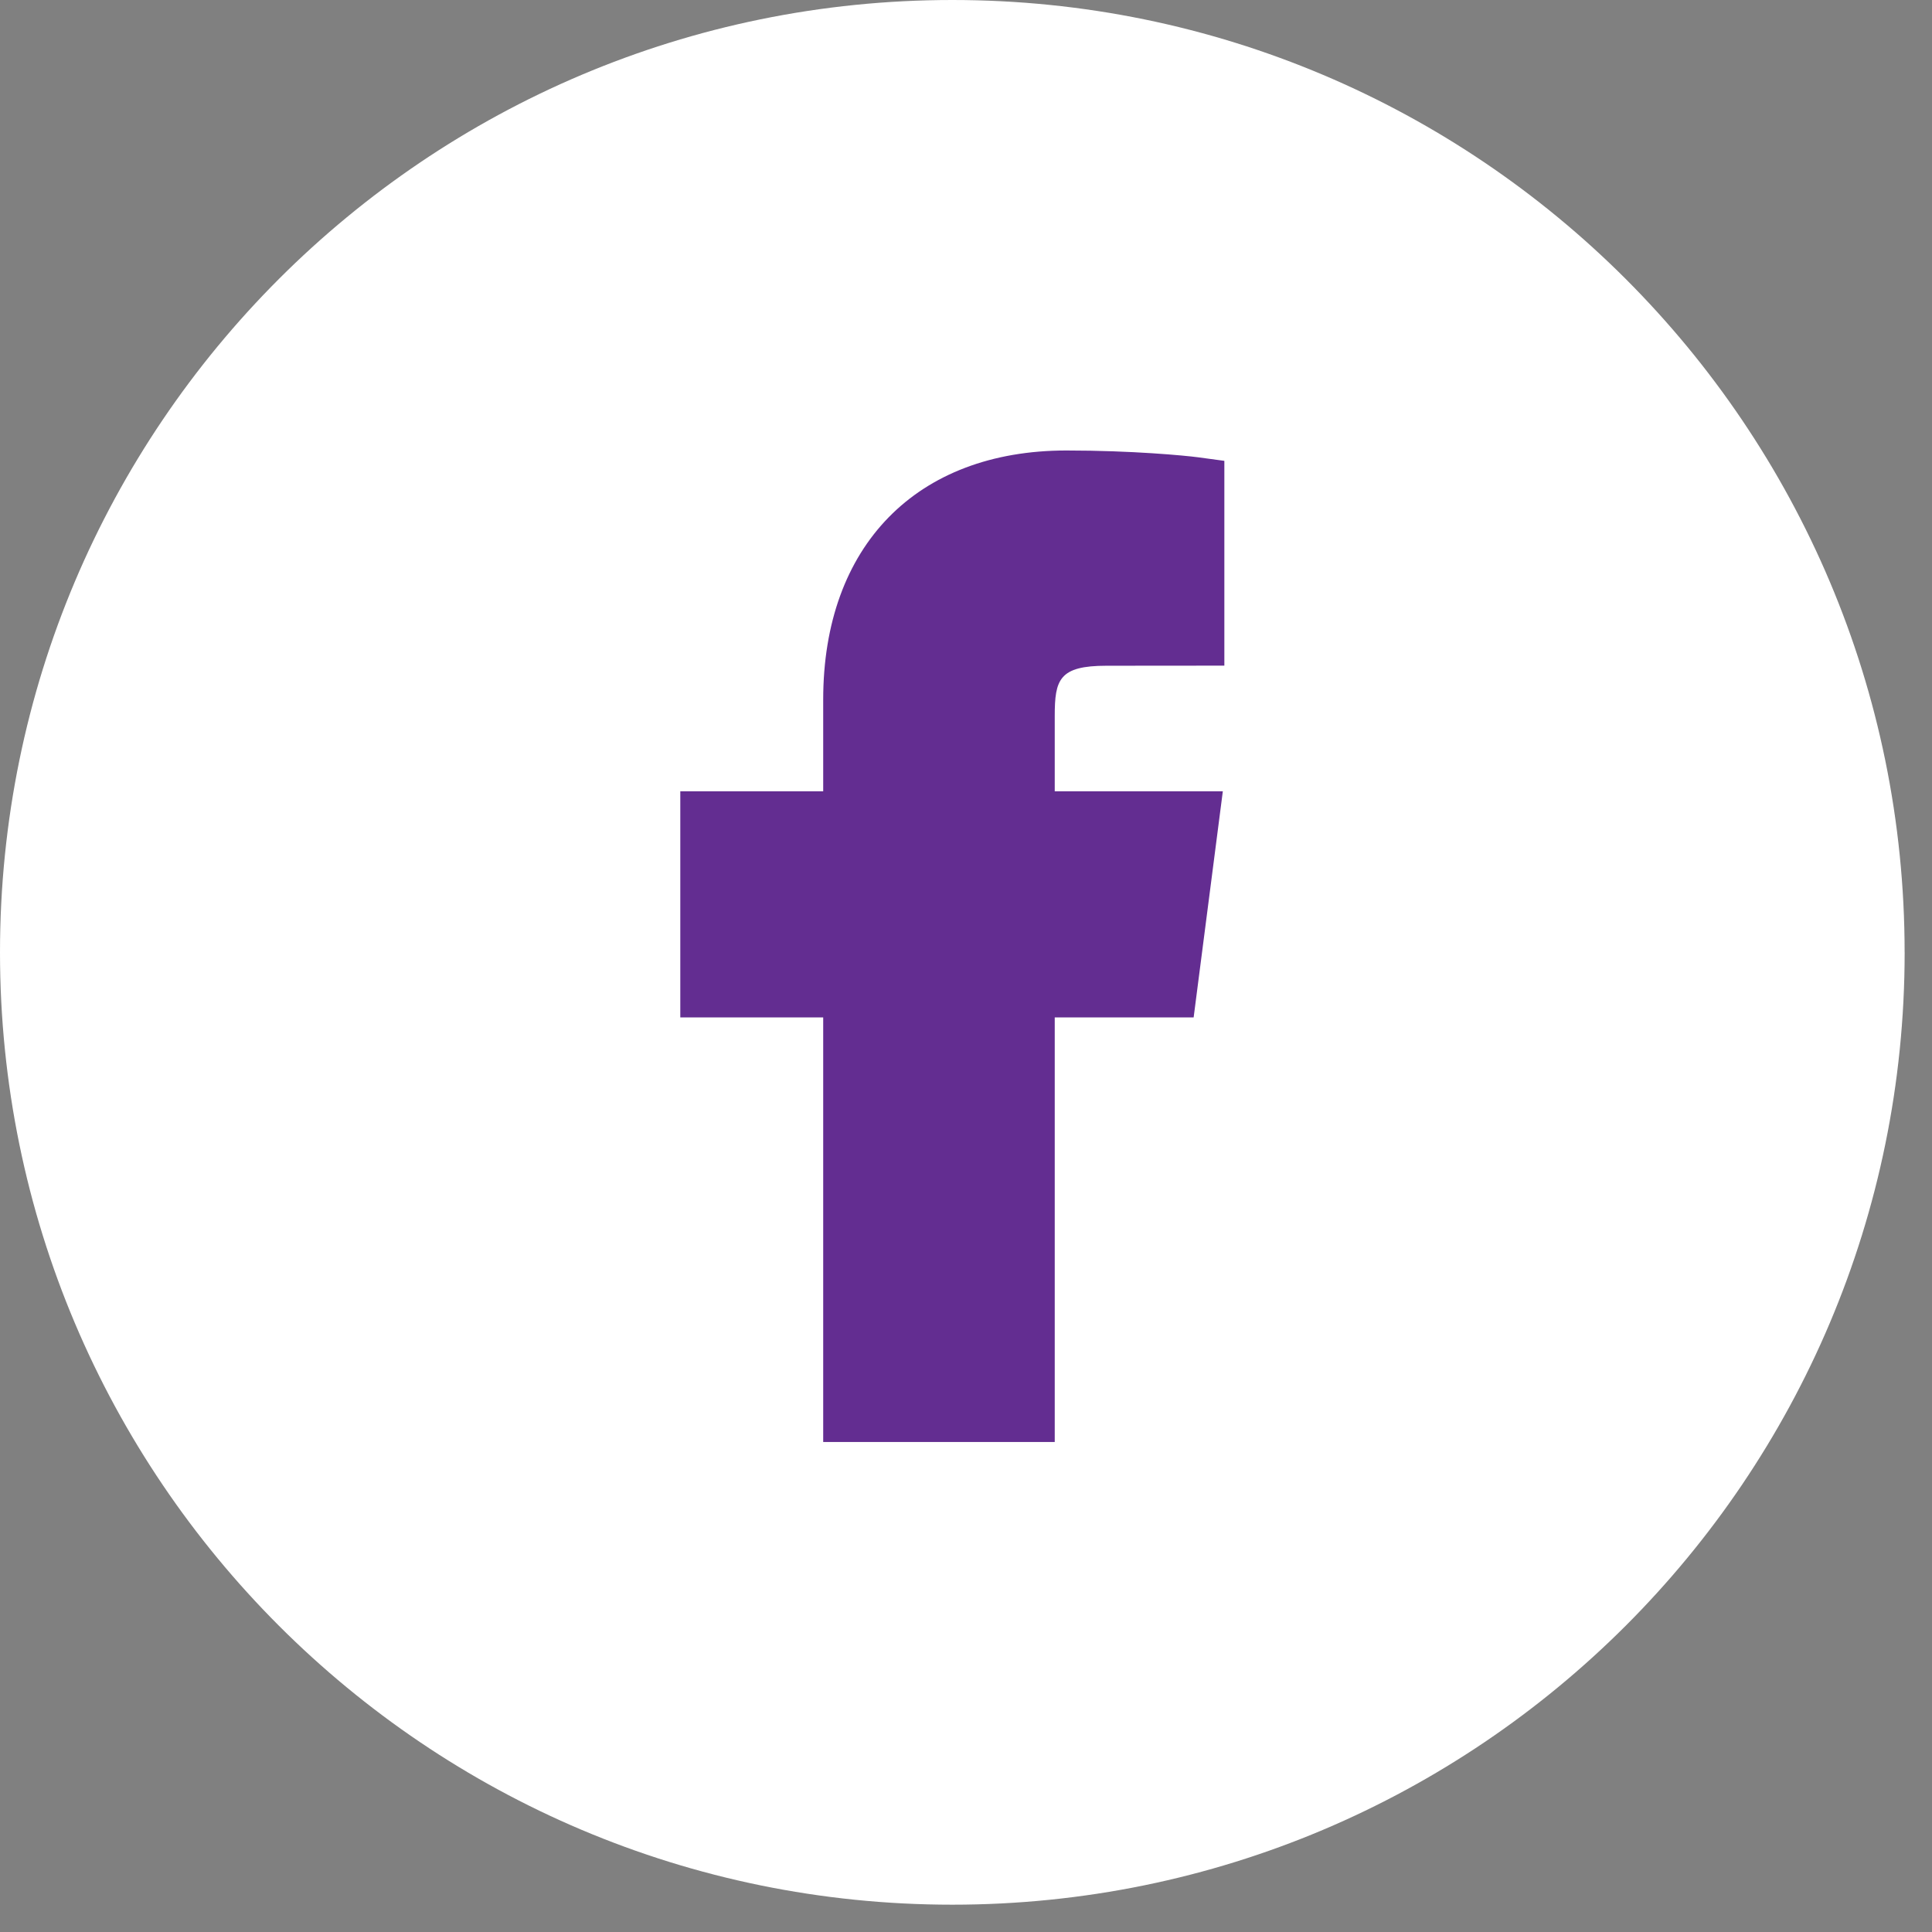
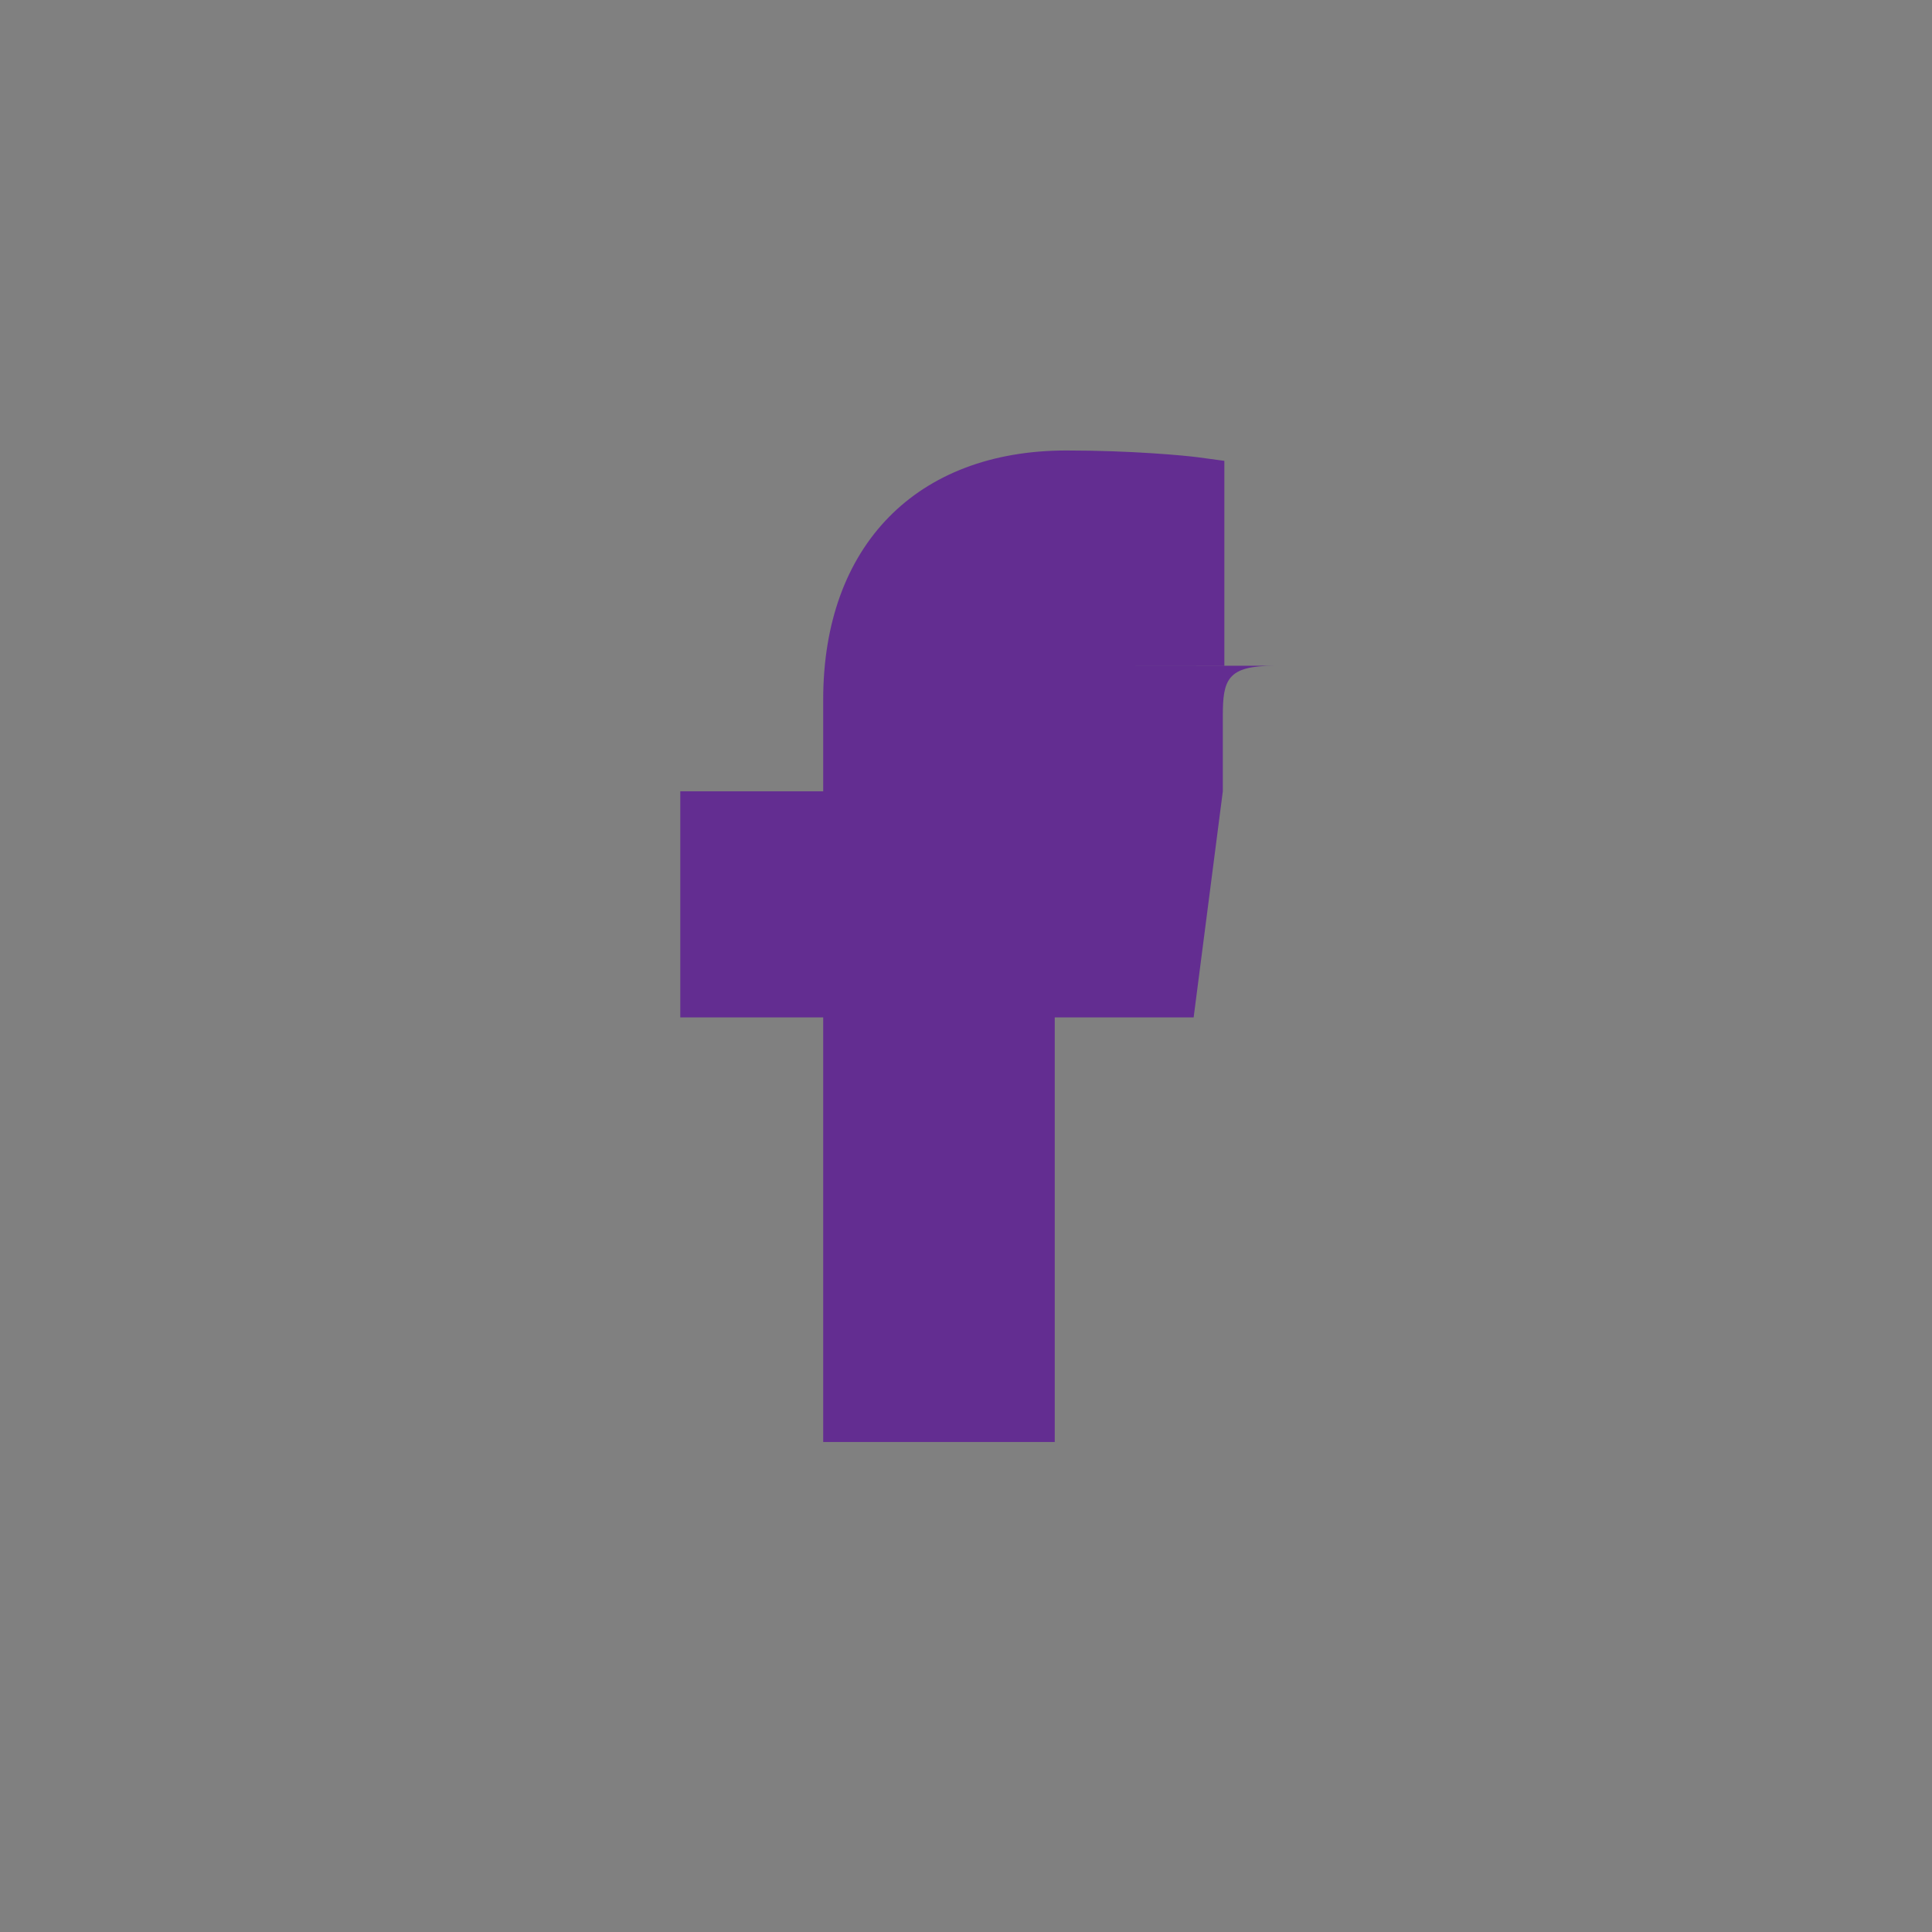
<svg xmlns="http://www.w3.org/2000/svg" width="100%" height="100%" viewBox="0 0 58 58" version="1.1" xml:space="preserve" style="fill-rule:evenodd;clip-rule:evenodd;stroke-linejoin:round;stroke-miterlimit:2;">
  <rect x="0" y="0" width="58" height="58" fill="#808080" stroke="none" />
-   <path d="M57.179,28.59c-0.001,15.789 -12.8,28.59 -28.59,28.59c-15.79,0 -28.589,-12.801 -28.589,-28.59c0,-15.789 12.8,-28.59 28.589,-28.59c15.79,0 28.589,12.801 28.589,28.59" style="fill:#fff;fill-rule:nonzero;" />
  <path d="M57.179,28.59c-0.001,-15.779 -12.811,-28.59 -28.59,-28.59c-15.779,0 -28.589,12.811 -28.589,28.59c0,15.779 12.81,28.59 28.589,28.59c15.779,0 28.589,-12.811 28.589,-28.59l0.001,0Z" style="fill:none;" />
-   <path d="M33.218,19.986l3.538,-0.003l0,-6.148l-0.79,-0.107c-0.396,-0.052 -1.974,-0.204 -3.951,-0.204c-4.505,0 -7.302,2.867 -7.302,7.479l0,2.753l-4.29,0l0,6.787l4.29,0l0,12.746l6.951,0l0,-12.746l4.17,0l0.876,-6.787l-5.046,0l0,-2.261c0,-1.095 0.133,-1.509 1.554,-1.509" style="fill:#632D91;fill-rule:nonzero;" />
+   <path d="M33.218,19.986l3.538,-0.003l0,-6.148l-0.79,-0.107c-0.396,-0.052 -1.974,-0.204 -3.951,-0.204c-4.505,0 -7.302,2.867 -7.302,7.479l0,2.753l-4.29,0l0,6.787l4.29,0l0,12.746l6.951,0l0,-12.746l4.17,0l0.876,-6.787l0,-2.261c0,-1.095 0.133,-1.509 1.554,-1.509" style="fill:#632D91;fill-rule:nonzero;" />
</svg>